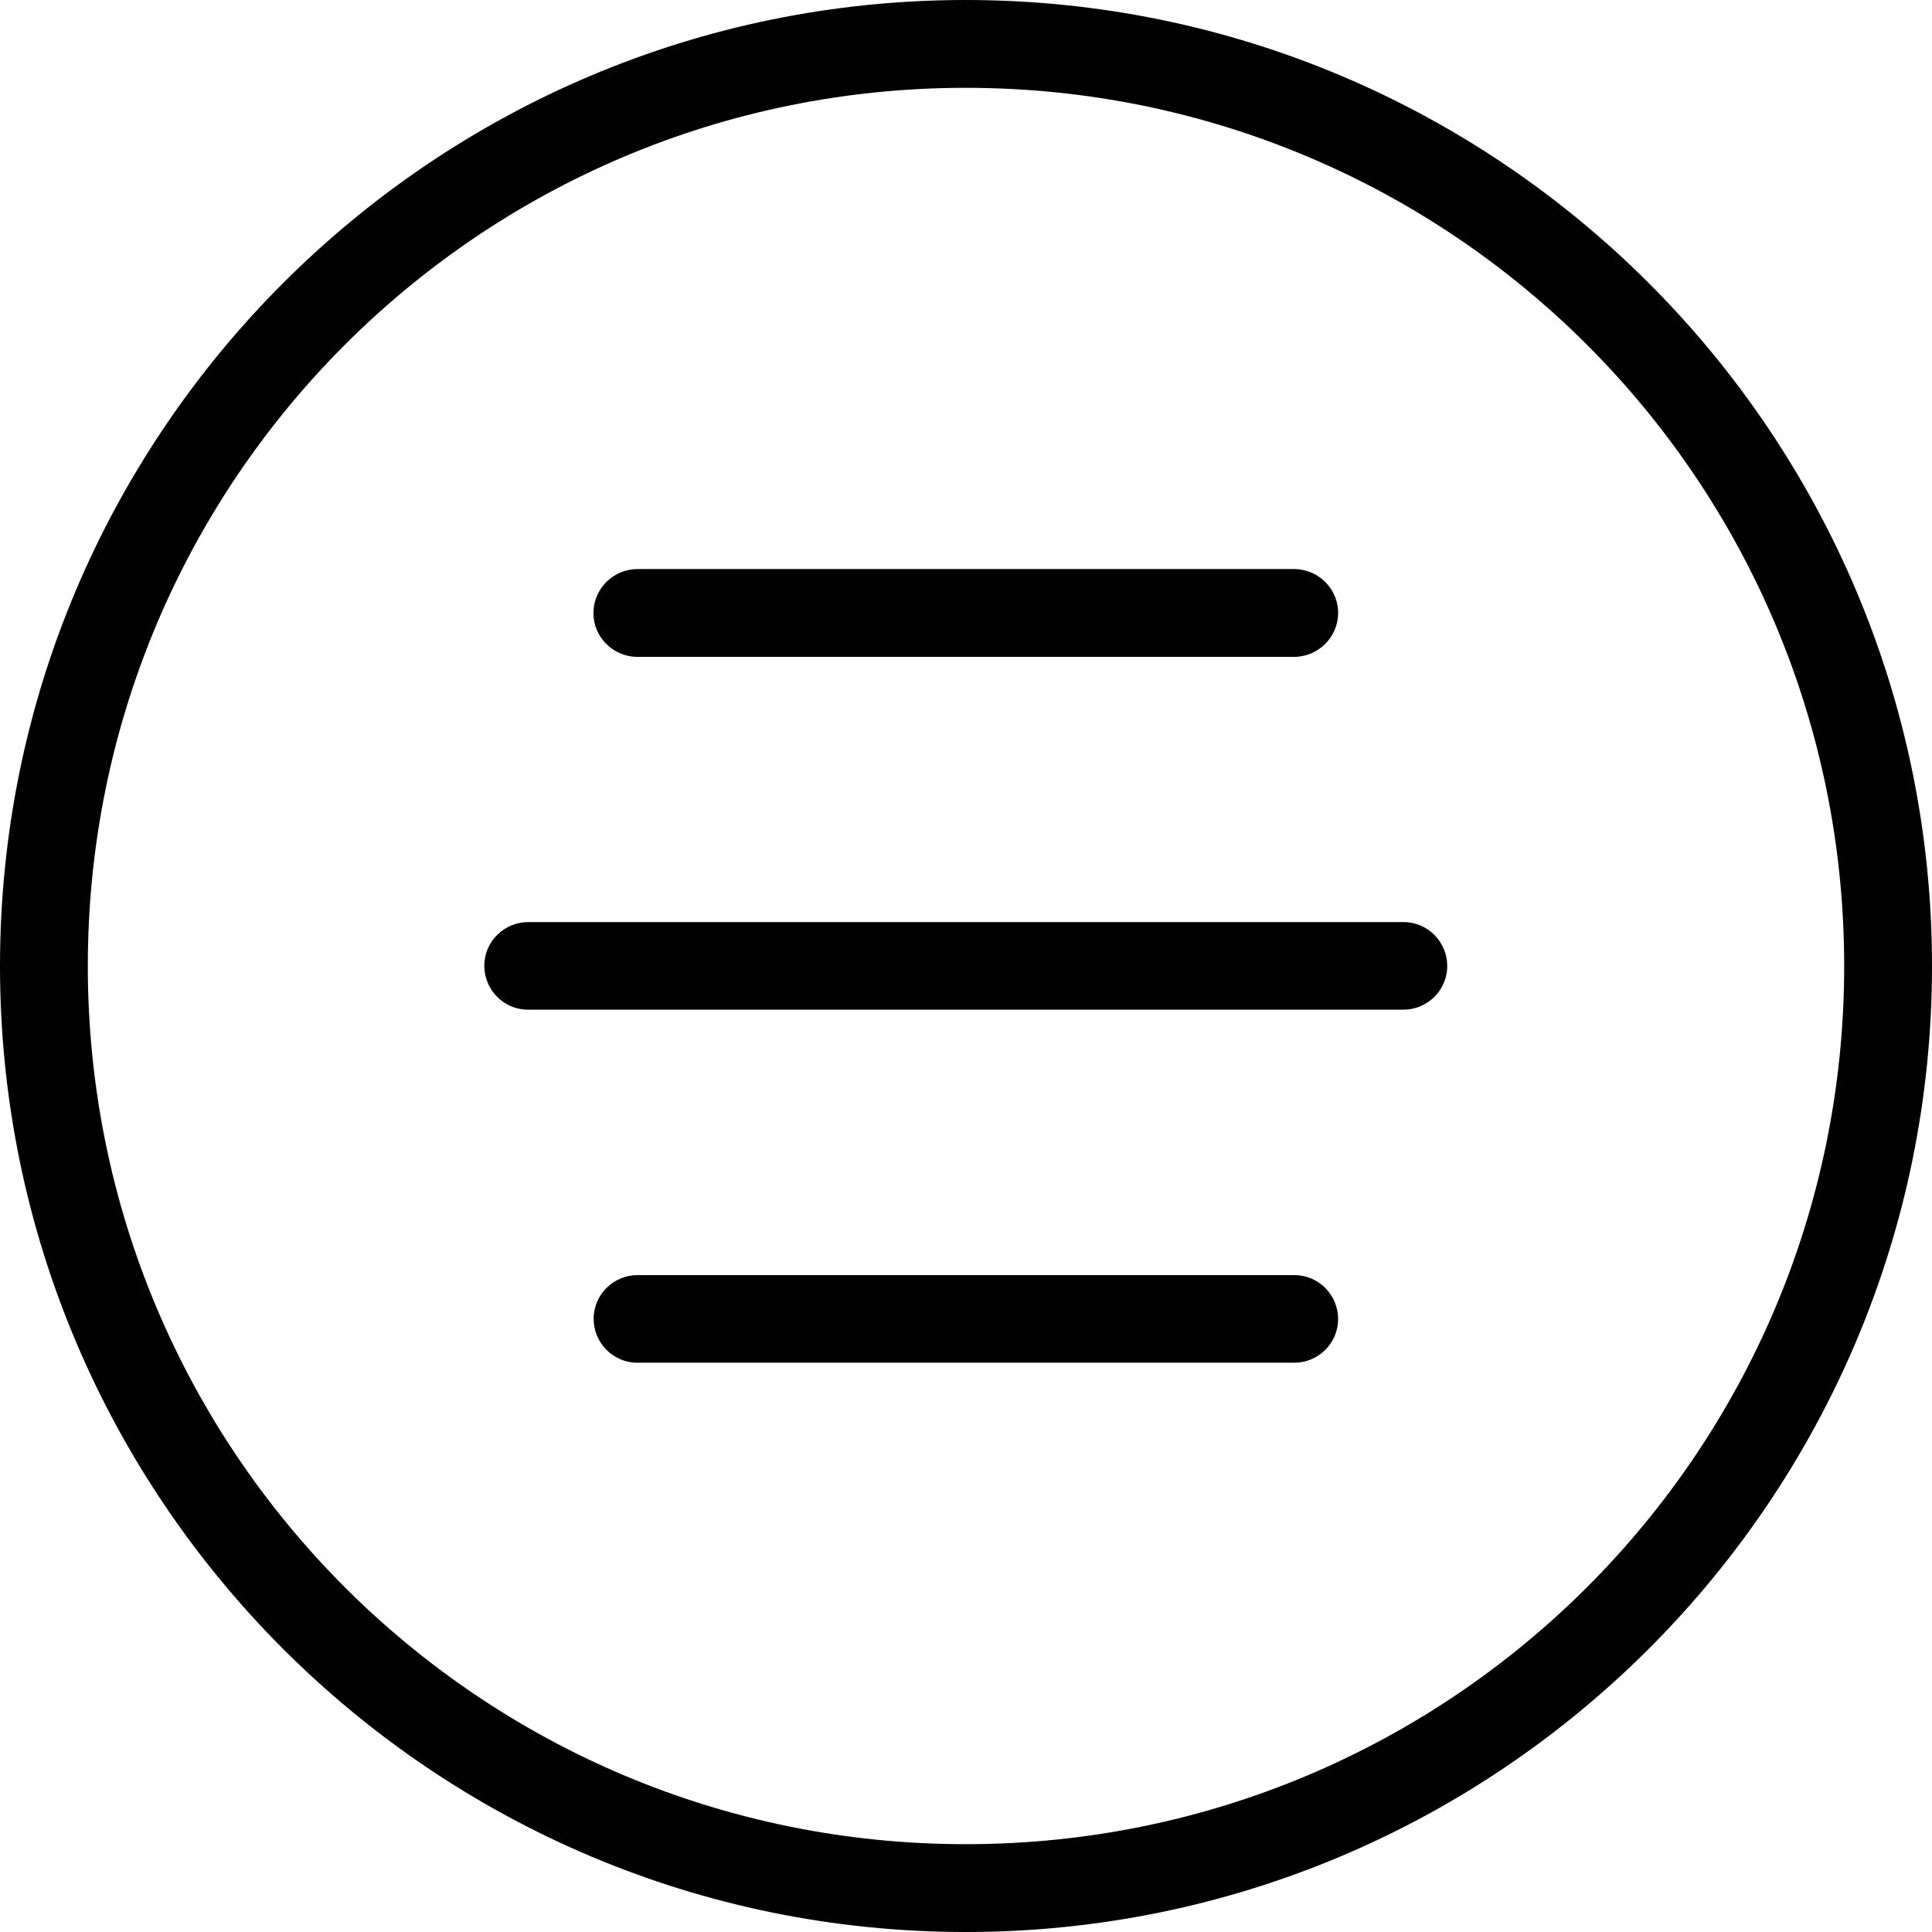
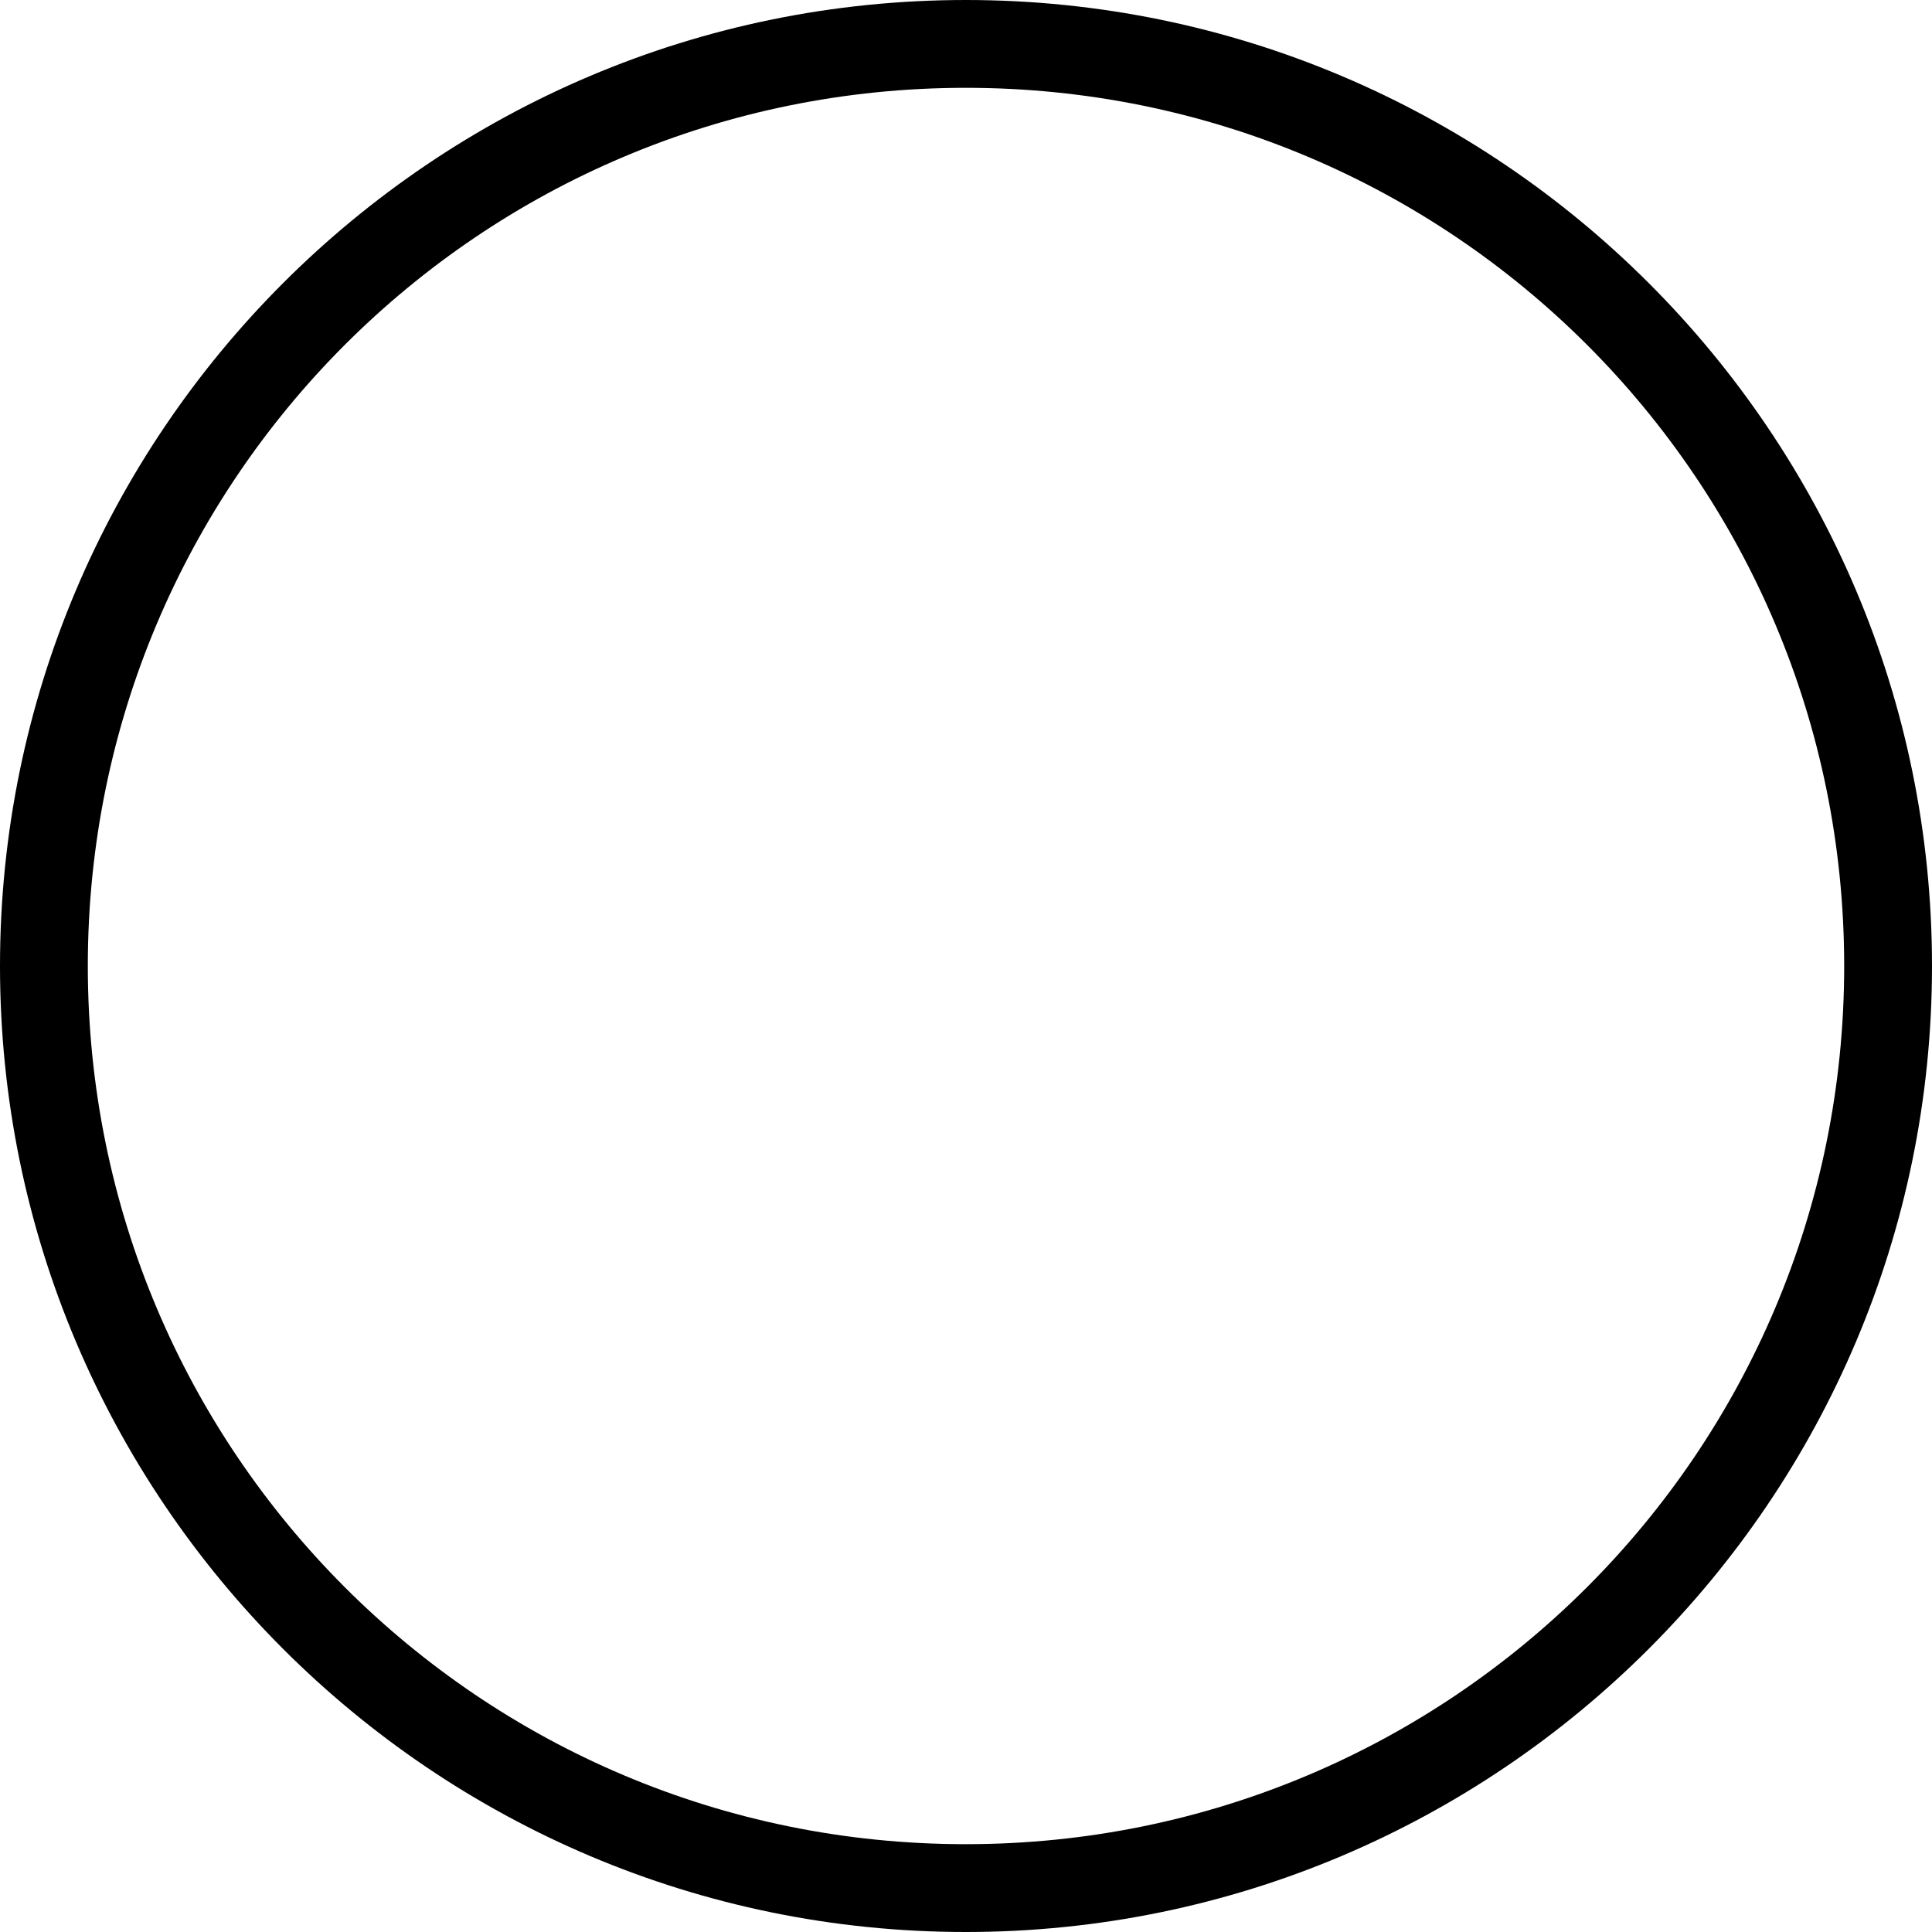
<svg xmlns="http://www.w3.org/2000/svg" id="katman_2" data-name="katman 2" viewBox="0 0 88 88">
  <defs>
    <style>
      .cls-1 {
        fill-rule: evenodd;
        stroke-width: 0px;
      }
    </style>
  </defs>
  <g id="katman_1" data-name="katman 1">
    <g>
      <path class="cls-1" d="M43.99,0C19.72,0,0,19.72,0,44s19.72,44,43.99,44,44.01-19.72,44.01-44S68.27,0,43.99,0ZM43.99,4c22.12,0,40.01,17.89,40.01,40s-17.89,40-40.01,40S4,66.11,4,44,21.88,4,43.99,4h0Z" />
-       <path class="cls-1" d="M29.06,25.92c-1.1-.01-2.01.87-2.03,1.97s.87,2.01,1.97,2.03c.02,0,.03,0,.05,0h29.87c1.1.01,2.01-.87,2.03-1.97s-.87-2.01-1.97-2.03c-.02,0-.03,0-.05,0h-29.87Z" />
-       <path class="cls-1" d="M24.08,42c-1.1-.01-2.01.87-2.02,1.97-.01,1.1.87,2.01,1.97,2.02.02,0,.03,0,.05,0h39.82c1.1.01,2.01-.87,2.02-1.97.01-1.1-.87-2.01-1.97-2.02-.02,0-.03,0-.05,0H24.08Z" />
-       <path class="cls-1" d="M29.06,58.08c-1.1-.01-2.01.87-2.02,1.97-.01,1.1.87,2.01,1.97,2.02.02,0,.03,0,.05,0h29.87c1.1.01,2.01-.87,2.02-1.97.01-1.1-.87-2.01-1.97-2.02-.02,0-.03,0-.05,0h-29.87Z" />
    </g>
  </g>
</svg>